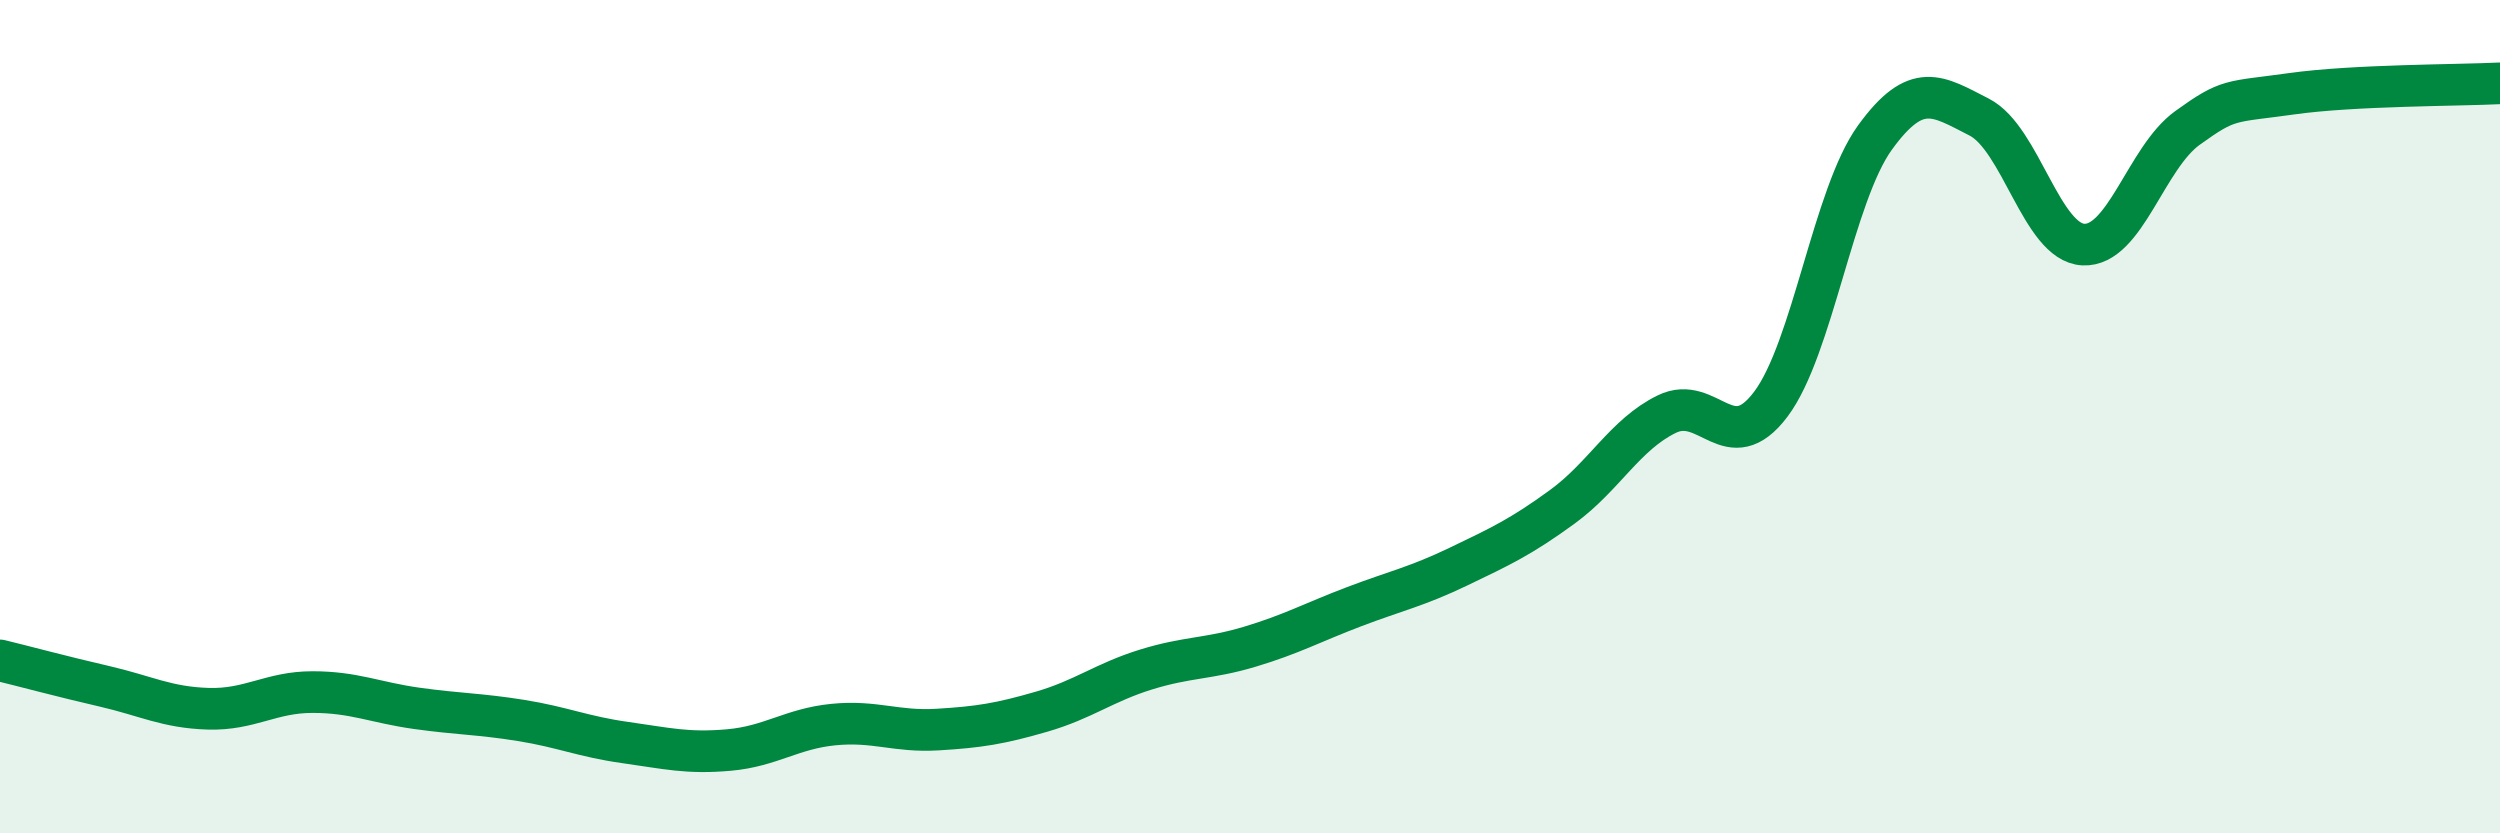
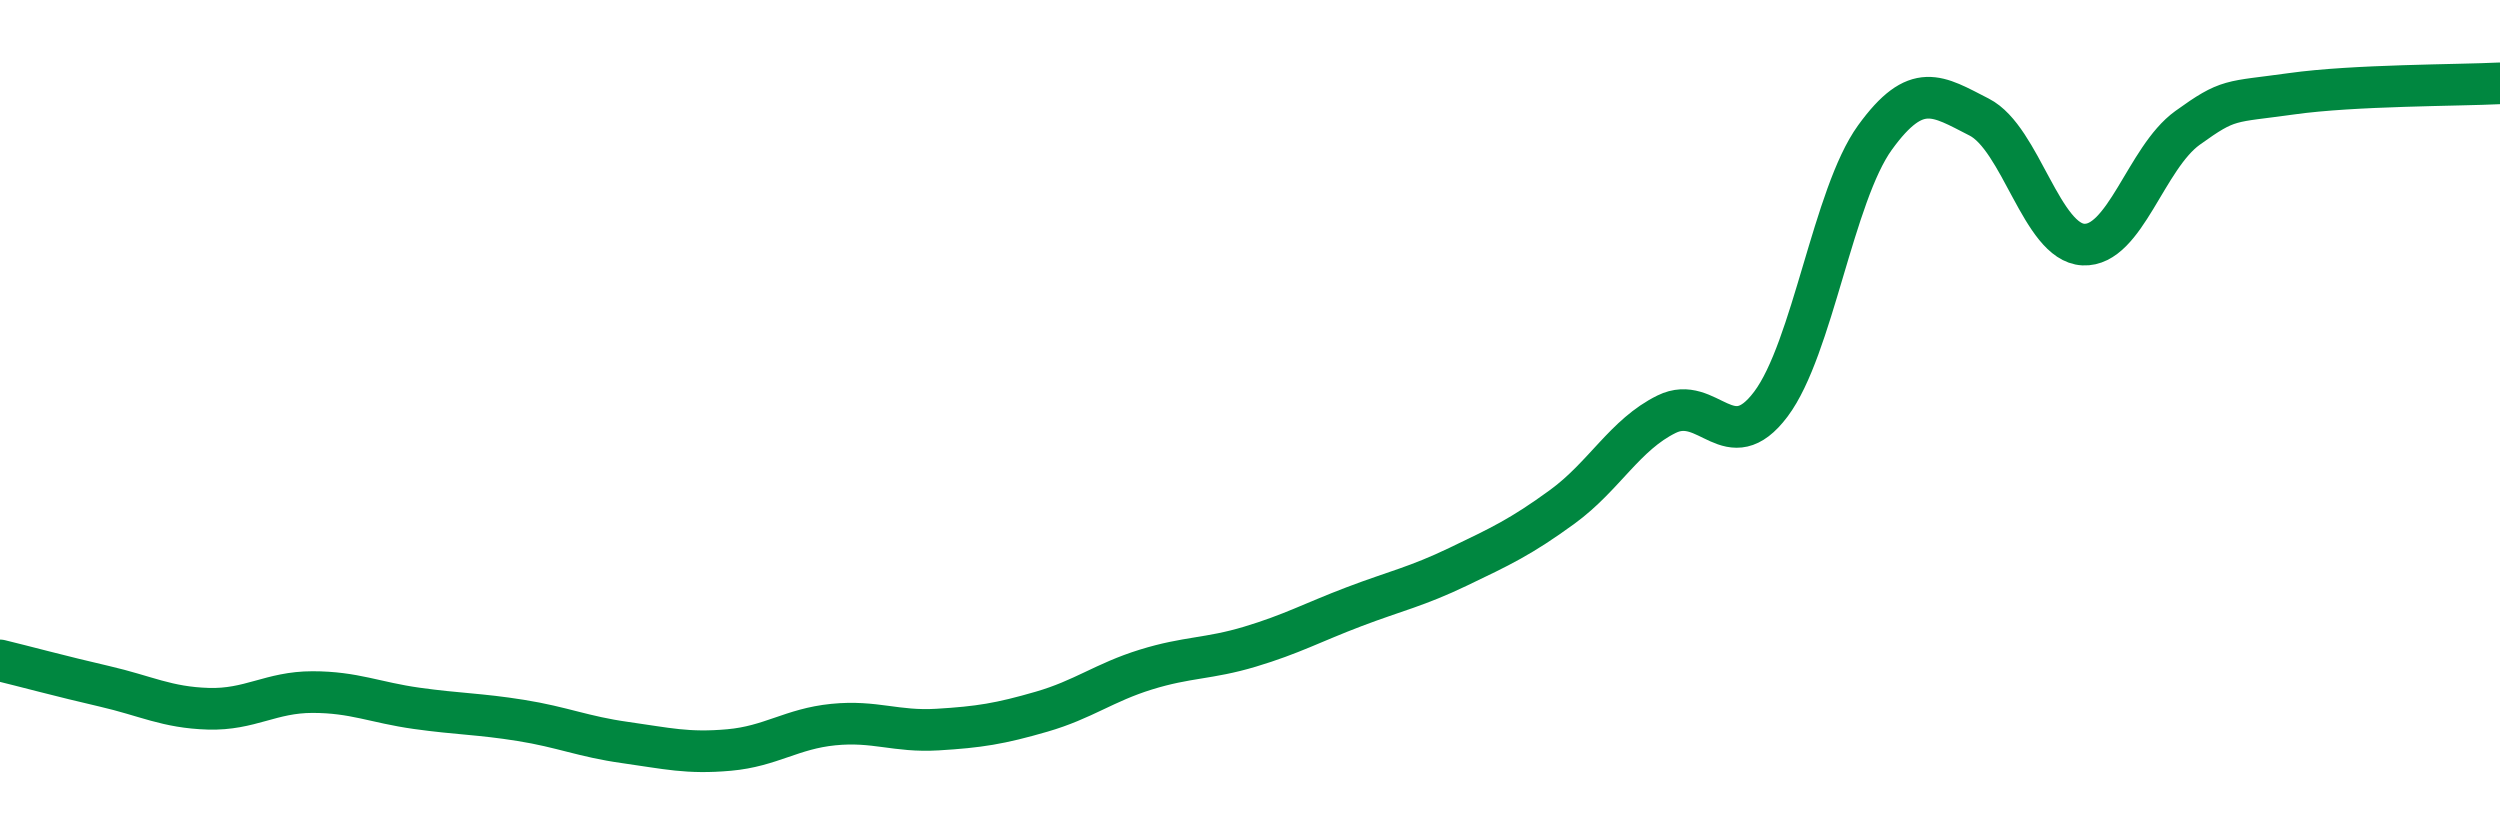
<svg xmlns="http://www.w3.org/2000/svg" width="60" height="20" viewBox="0 0 60 20">
-   <path d="M 0,15.85 C 0.5,15.97 1.5,16.24 2.5,16.47 C 3.5,16.7 4,16.98 5,17.01 C 6,17.04 6.5,16.61 7.5,16.61 C 8.5,16.61 9,16.86 10,17 C 11,17.14 11.5,17.13 12.5,17.29 C 13.5,17.45 14,17.68 15,17.82 C 16,17.96 16.5,18.09 17.5,18 C 18.5,17.91 19,17.49 20,17.39 C 21,17.29 21.5,17.57 22.5,17.51 C 23.5,17.45 24,17.37 25,17.08 C 26,16.79 26.5,16.38 27.5,16.07 C 28.5,15.76 29,15.82 30,15.52 C 31,15.22 31.5,14.94 32.5,14.56 C 33.5,14.18 34,14.08 35,13.6 C 36,13.12 36.5,12.89 37.5,12.16 C 38.5,11.43 39,10.43 40,9.94 C 41,9.45 41.5,11.03 42.5,9.7 C 43.5,8.37 44,4.68 45,3.3 C 46,1.92 46.5,2.3 47.5,2.81 C 48.5,3.32 49,5.82 50,5.87 C 51,5.92 51.5,3.79 52.5,3.07 C 53.5,2.35 53.5,2.46 55,2.25 C 56.5,2.04 59,2.05 60,2L60 20L0 20Z" fill="#008740" opacity="0.1" stroke-linecap="round" stroke-linejoin="round" />
  <path d="M 0,15.85 C 0.5,15.97 1.5,16.24 2.5,16.47 C 3.5,16.7 4,16.98 5,17.01 C 6,17.04 6.5,16.61 7.5,16.61 C 8.5,16.61 9,16.86 10,17 C 11,17.14 11.5,17.13 12.5,17.29 C 13.5,17.45 14,17.68 15,17.82 C 16,17.96 16.5,18.09 17.5,18 C 18.5,17.91 19,17.49 20,17.39 C 21,17.29 21.5,17.57 22.5,17.51 C 23.5,17.45 24,17.37 25,17.08 C 26,16.79 26.5,16.38 27.5,16.07 C 28.5,15.76 29,15.82 30,15.52 C 31,15.22 31.5,14.94 32.5,14.56 C 33.5,14.18 34,14.08 35,13.6 C 36,13.12 36.5,12.89 37.5,12.16 C 38.5,11.43 39,10.43 40,9.94 C 41,9.45 41.5,11.03 42.5,9.7 C 43.5,8.37 44,4.68 45,3.3 C 46,1.92 46.5,2.3 47.5,2.81 C 48.5,3.32 49,5.82 50,5.87 C 51,5.92 51.5,3.79 52.5,3.07 C 53.5,2.35 53.5,2.46 55,2.25 C 56.5,2.04 59,2.05 60,2" stroke="#008740" stroke-width="1" fill="none" stroke-linecap="round" stroke-linejoin="round" />
</svg>